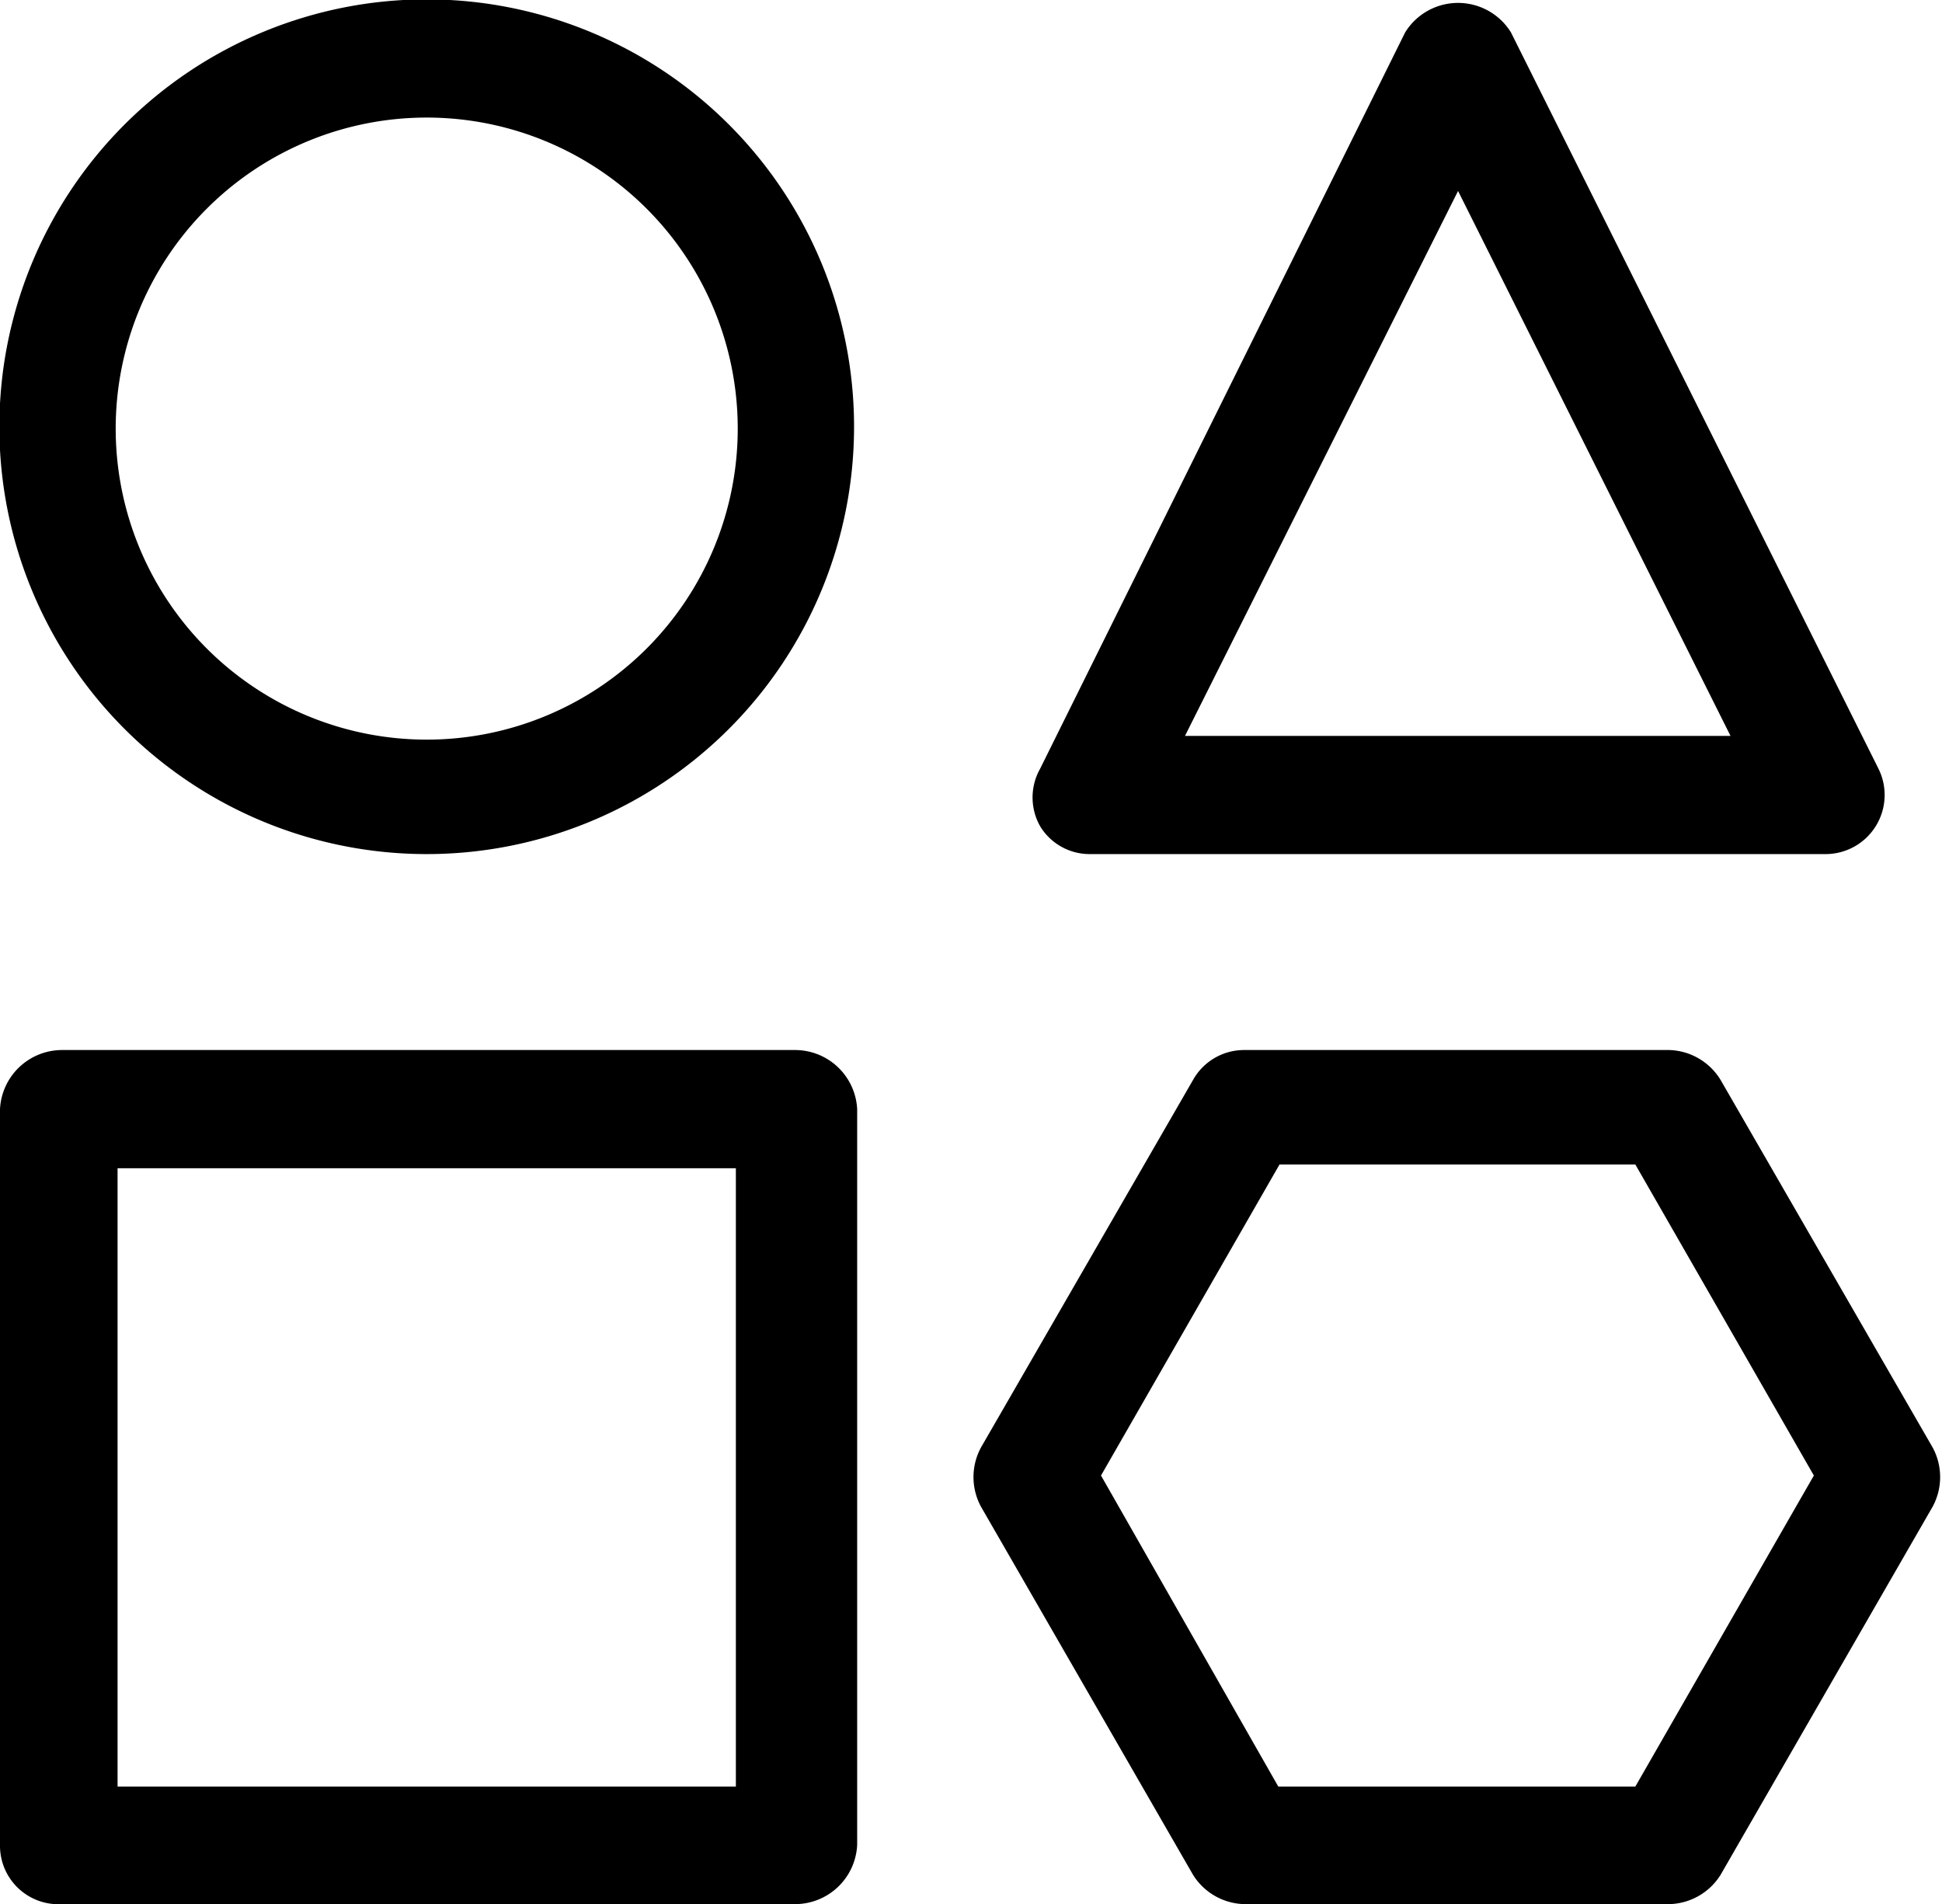
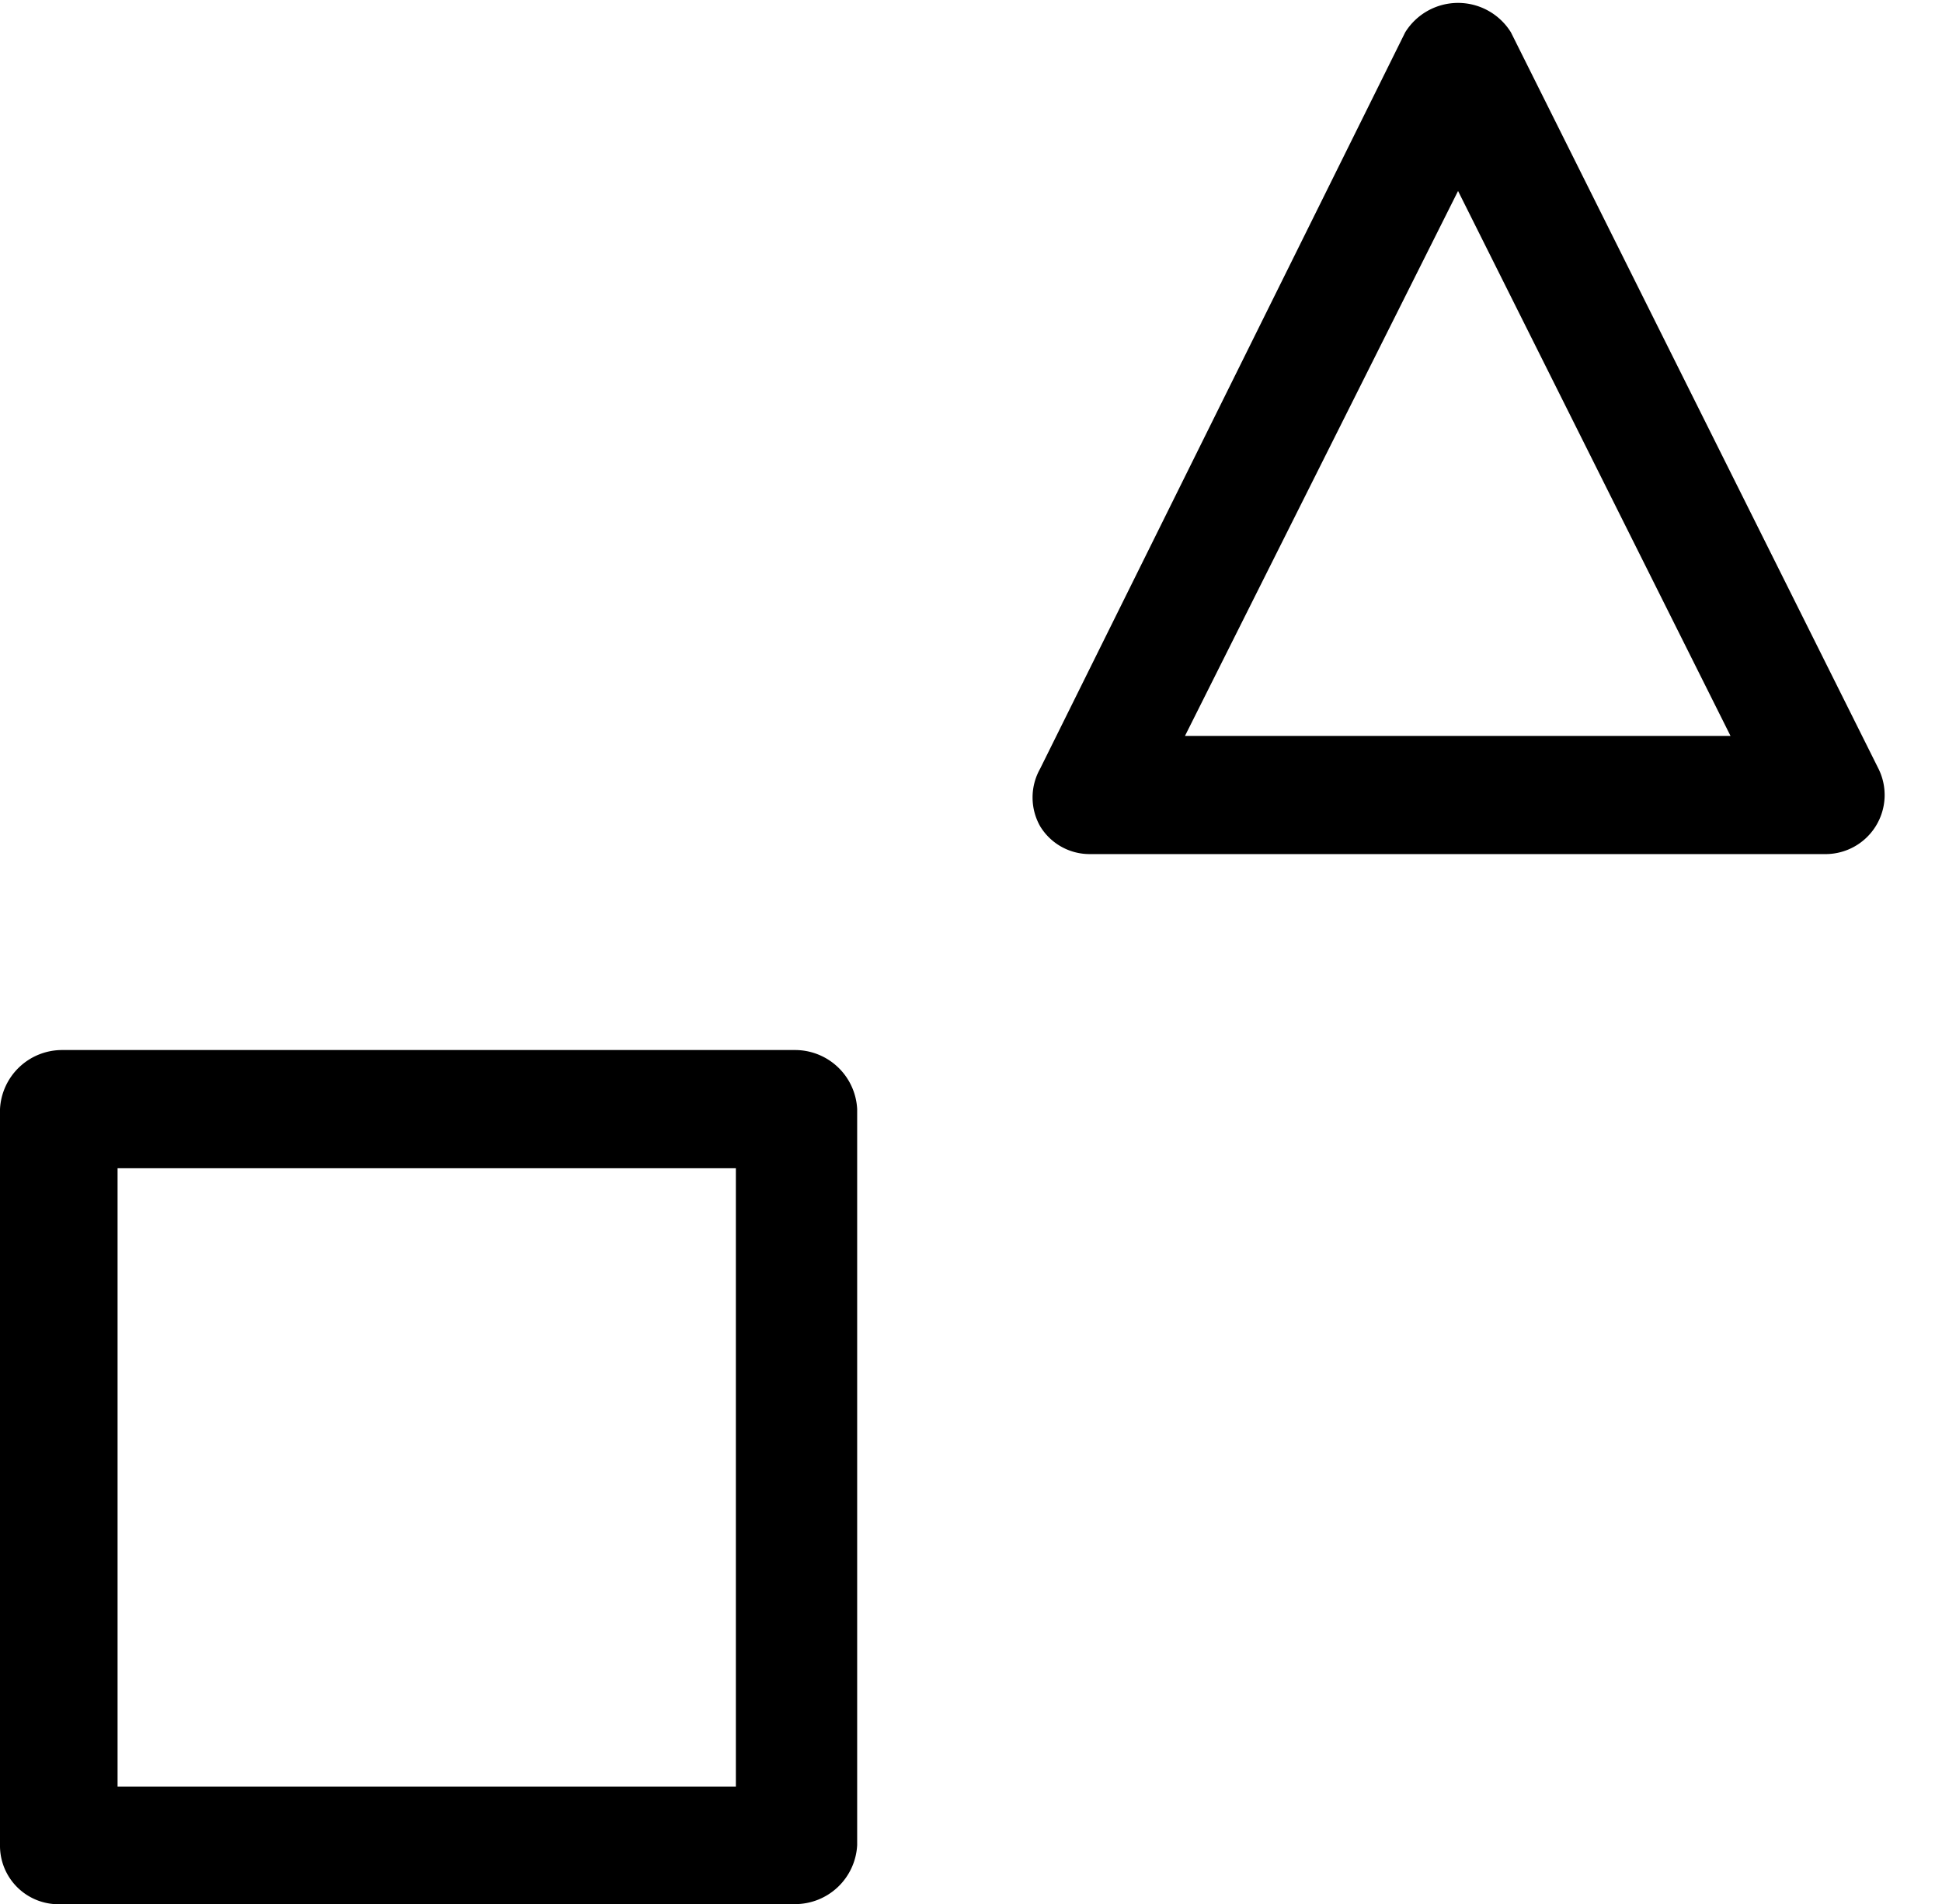
<svg xmlns="http://www.w3.org/2000/svg" viewBox="0 0 31.22 30.61">
  <g id="Слой_2" data-name="Слой 2">
    <g id="Слой_1-2" data-name="Слой 1">
-       <path d="M6.86,13.73a6.87,6.87,0,1,1,6.87-6.87,6.87,6.87,0,0,1-6.87,6.87m0-11.84a5,5,0,1,0,5,5,5,5,0,0,0-5-5" />
      <path d="M29.36,13.73H17.52a.93.93,0,0,1-.8-.45.94.94,0,0,1,0-.92L22.59.52a1,1,0,0,1,1.7,0L30.2,12.36a.95.95,0,0,1-.84,1.37m-10.31-1.9h8.77L23.44,3.07Z" />
      <path d="M12.78,30.61H1A.94.94,0,0,1,0,29.66V17.83a1,1,0,0,1,1-.95H12.78a1,1,0,0,1,1,.95V29.66a1,1,0,0,1-1,.95M1.89,28.72h9.94V18.78H1.89Z" />
-       <path d="M26.86,30.61H20a1,1,0,0,1-.82-.47l-3.41-5.92a1,1,0,0,1,0-.95l3.41-5.91a.94.94,0,0,1,.82-.48h6.84a1,1,0,0,1,.82.48l3.41,5.91a1,1,0,0,1,0,.95l-3.41,5.92a1,1,0,0,1-.82.47m-6.29-1.89h5.74l2.87-5-2.87-5H20.57l-2.87,5Z" />
    </g>
  </g>
</svg>